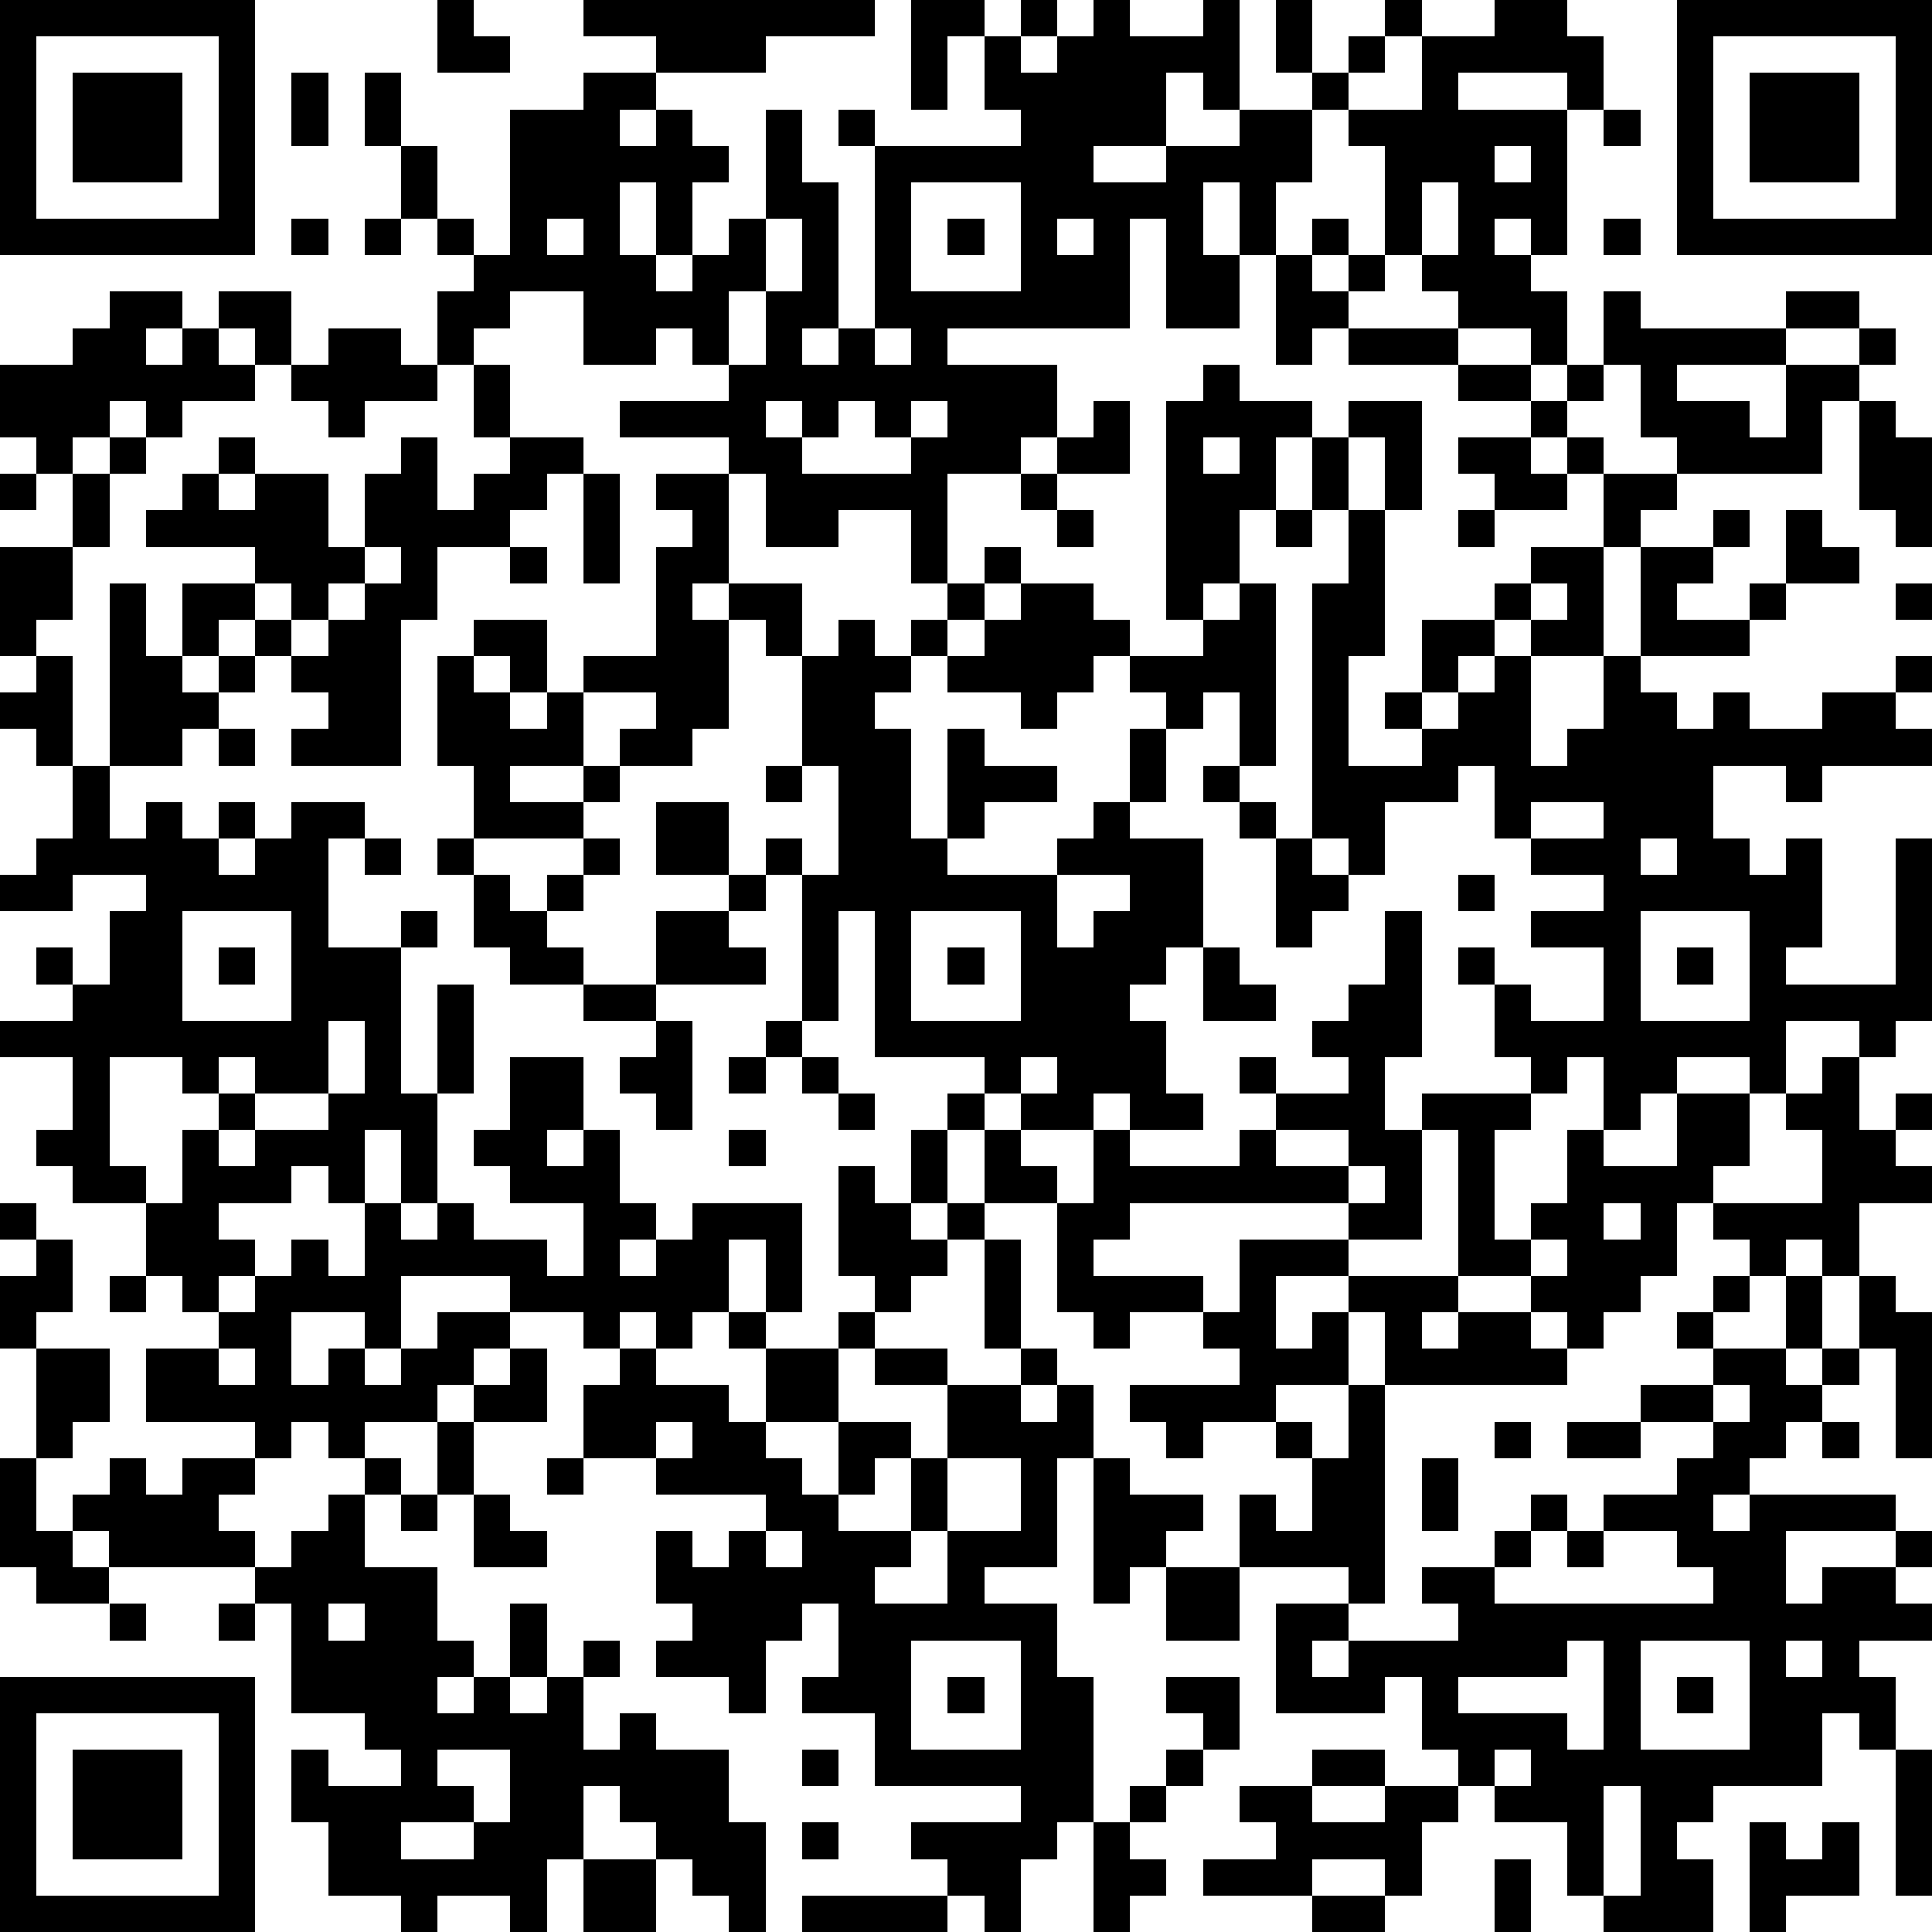
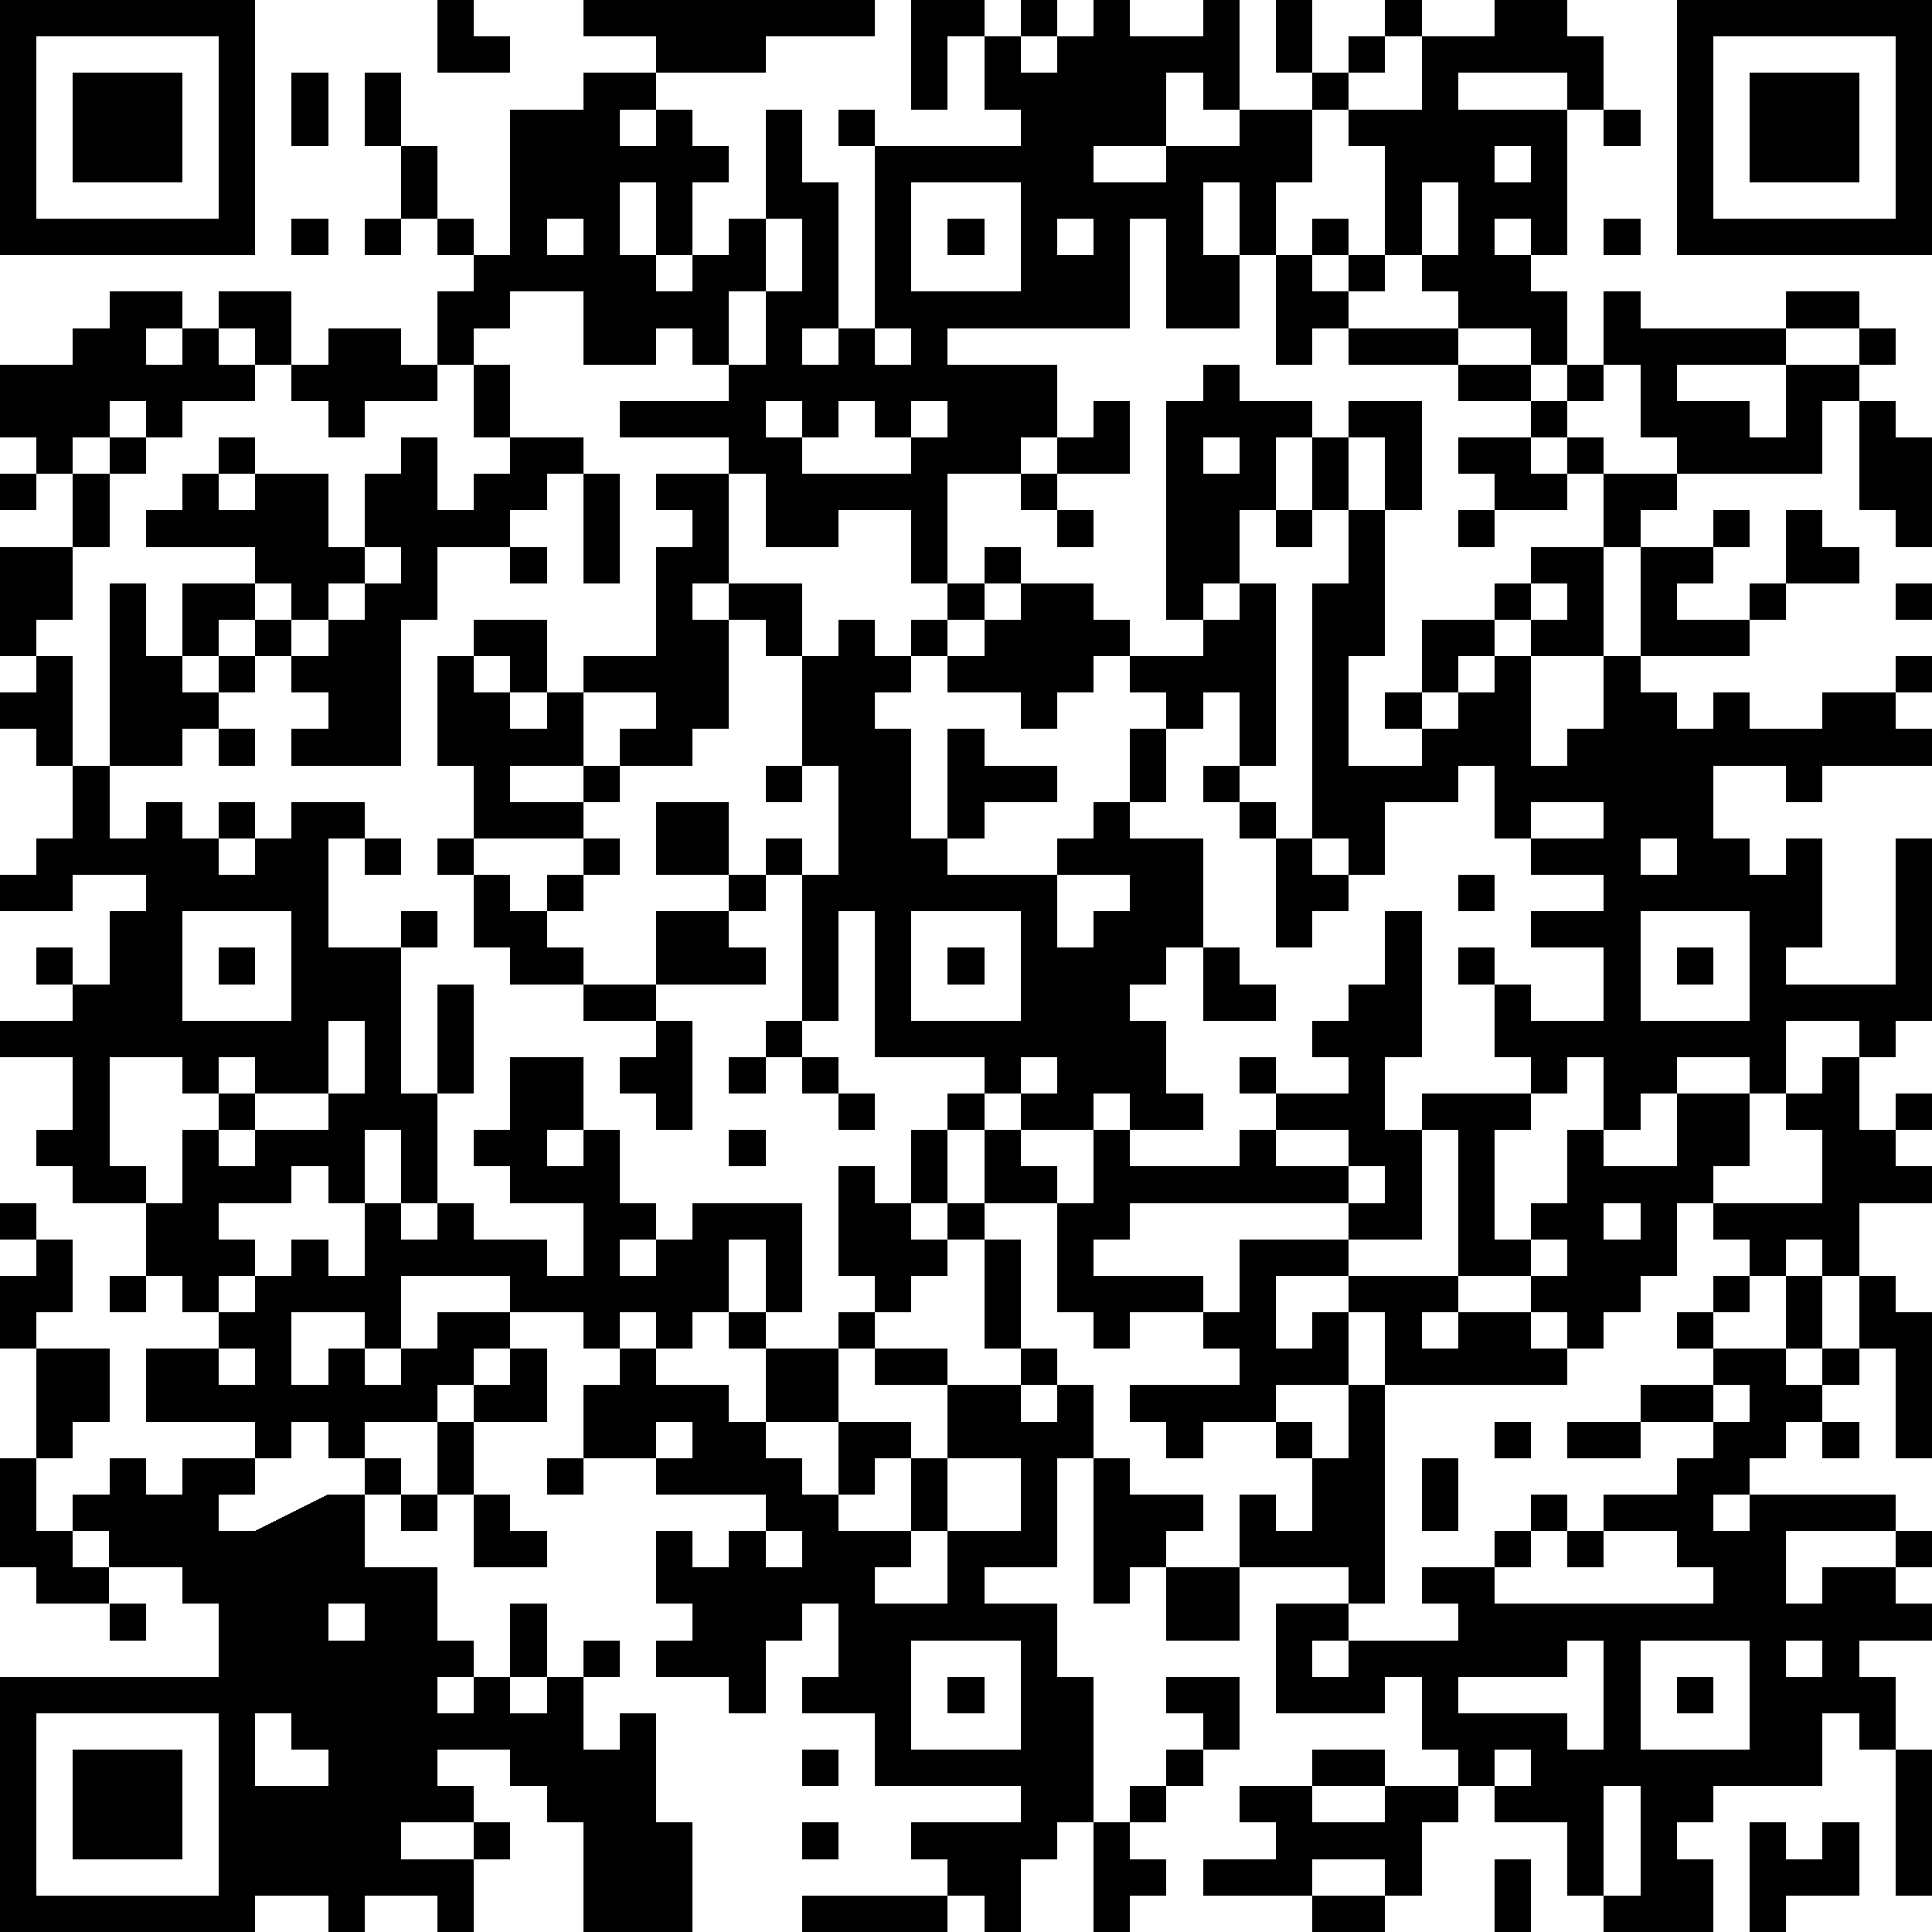
<svg xmlns="http://www.w3.org/2000/svg" version="1.1" width="212" height="212" shape-rendering="crispEdges">
-   <path d="M0 0h7v7h-7zM12 0h1v1h1v1h-2zM16 0h8v1h-3v1h-3v-1h-2zM25 0h2v1h-1v2h-1zM28 0h1v1h-1zM30 0h1v1h2v-1h1v3h-1v-1h-1v2h-2v1h2v-1h2v-1h2v-1h-1v-2h1v2h1v-1h1v-1h1v1h-1v1h-1v1h-1v2h-1v2h-1v-2h-1v2h1v2h-2v-3h-1v3h-5v1h3v2h-1v1h-2v3h-1v-2h-2v1h-2v-2h-1v-1h-3v-1h3v-1h-1v-1h-1v1h-2v-2h-2v1h-1v1h-1v-2h1v-1h-1v-1h-1v-2h-1v-2h1v2h1v2h1v1h1v-4h2v-1h2v1h-1v1h1v-1h1v1h1v1h-1v2h-1v-2h-1v2h1v1h1v-1h1v-1h1v-3h1v2h1v4h-1v1h1v-1h1v-5h-1v-1h1v1h4v-1h-1v-2h1v1h1v-1h1zM41 0h2v1h1v2h-1v-1h-3v1h3v4h-1v-1h-1v1h1v1h1v2h-1v-1h-2v-1h-1v-1h-1v-3h-1v-1h2v-2h2zM46 0h7v7h-7zM1 1v5h5v-5zM47 1v5h5v-5zM2 2h3v3h-3zM8 2h1v2h-1zM48 2h3v3h-3zM44 3h1v1h-1zM41 4v1h1v-1zM25 5v3h3v-3zM39 5v2h1v-2zM8 6h1v1h-1zM10 6h1v1h-1zM15 6v1h1v-1zM21 6v2h-1v2h1v-2h1v-2zM26 6h1v1h-1zM29 6v1h1v-1zM36 6h1v1h-1zM44 6h1v1h-1zM35 7h1v1h1v-1h1v1h-1v1h-1v1h-1zM3 8h2v1h-1v1h1v-1h1v-1h2v2h-1v-1h-1v1h1v1h-2v1h-1v-1h-1v1h-1v1h-1v-1h-1v-2h2v-1h1zM44 8h1v1h4v-1h2v1h-2v1h-3v1h2v1h1v-2h2v-1h1v1h-1v1h-1v2h-4v-1h-1v-2h-1zM9 9h2v1h1v1h-2v1h-1v-1h-1v-1h1zM24 9v1h1v-1zM37 9h3v1h-3zM13 10h1v2h-1zM33 10h1v1h2v1h-1v2h-1v2h-1v1h-1v-6h1zM40 10h2v1h-2zM43 10h1v1h-1zM21 11v1h1v-1zM23 11v1h-1v1h3v-1h-1v-1zM25 11v1h1v-1zM30 11h1v2h-2v-1h1zM37 11h2v3h-1v-2h-1zM42 11h1v1h-1zM51 11h1v1h1v3h-1v-1h-1zM3 12h1v1h-1zM6 12h1v1h-1zM11 12h1v2h1v-1h1v-1h2v1h-1v1h-1v1h-2v2h-1v4h-3v-1h1v-1h-1v-1h-1v-1h-1v1h-1v-2h2v-1h-3v-1h1v-1h1v1h1v-1h2v2h1v-2h1zM33 12v1h1v-1zM36 12h1v2h-1zM40 12h2v1h1v-1h1v1h-1v1h-2v-1h-1zM0 13h1v1h-1zM2 13h1v2h-1zM16 13h1v3h-1zM18 13h2v3h-1v1h1v-1h2v2h-1v-1h-1v3h-1v1h-2v-1h1v-1h-2v-1h2v-3h1v-1h-1zM28 13h1v1h-1zM44 13h2v1h-1v1h-1zM29 14h1v1h-1zM35 14h1v1h-1zM37 14h1v4h-1v3h2v-1h-1v-1h1v-2h2v-1h1v-1h2v3h-2v-1h-1v1h-1v1h-1v1h1v-1h1v-1h1v3h1v-1h1v-2h1v-3h2v-1h1v1h-1v1h-1v1h2v-1h1v-2h1v1h1v1h-2v1h-1v1h-3v1h1v1h1v-1h1v1h2v-1h2v-1h1v1h-1v1h1v1h-3v1h-1v-1h-2v2h1v1h1v-1h1v3h-1v1h3v-4h1v5h-1v1h-1v-1h-2v2h-1v-1h-2v1h-1v1h-1v-2h-1v1h-1v-1h-1v-2h-1v-1h1v1h1v1h2v-2h-2v-1h2v-1h-2v-1h-1v-2h-1v1h-2v2h-1v-1h-1v-7h1zM40 14h1v1h-1zM0 15h2v2h-1v1h-1zM10 15v1h-1v1h-1v-1h-1v1h1v1h1v-1h1v-1h1v-1zM14 15h1v1h-1zM27 15h1v1h-1zM3 16h1v2h1v1h1v-1h1v1h-1v1h-1v1h-2zM26 16h1v1h-1zM28 16h2v1h1v1h-1v1h-1v1h-1v-1h-2v-1h-1v-1h1v1h1v-1h1zM34 16h1v5h-1v-2h-1v1h-1v-1h-1v-1h2v-1h1zM42 16v1h1v-1zM52 16h1v1h-1zM13 17h2v2h-1v-1h-1zM23 17h1v1h1v1h-1v1h1v3h1v-3h1v1h2v1h-2v1h-1v1h3v-1h1v-1h1v-2h1v2h-1v1h2v3h-1v1h-1v1h1v2h1v1h-2v-1h-1v1h-2v-1h-1v-1h-3v-4h-1v3h-1v-4h-1v-1h1v1h1v-3h-1v-3h1zM1 18h1v3h-1v-1h-1v-1h1zM12 18h1v1h1v1h1v-1h1v2h-2v1h2v-1h1v1h-1v1h-3v-2h-1zM6 20h1v1h-1zM2 21h1v2h1v-1h1v1h1v-1h1v1h-1v1h1v-1h1v-1h2v1h-1v3h2v-1h1v1h-1v4h1v-3h1v3h-1v3h-1v-2h-1v2h-1v-1h-1v1h-2v1h1v1h-1v1h-1v-1h-1v-2h-2v-1h-1v-1h1v-2h-2v-1h2v-1h-1v-1h1v1h1v-2h1v-1h-2v1h-2v-1h1v-1h1zM21 21h1v1h-1zM33 21h1v1h-1zM18 22h2v2h-2zM34 22h1v1h-1zM42 22v1h2v-1zM10 23h1v1h-1zM12 23h1v1h-1zM16 23h1v1h-1zM35 23h1v1h1v1h-1v1h-1zM45 23v1h1v-1zM13 24h1v1h1v-1h1v1h-1v1h1v1h-2v-1h-1zM20 24h1v1h-1zM29 24v2h1v-1h1v-1zM40 24h1v1h-1zM5 25v3h3v-3zM18 25h2v1h1v1h-3zM25 25v3h3v-3zM38 25h1v4h-1v2h1v-1h3v1h-1v3h1v-1h1v-2h1v1h2v-2h2v2h-1v1h-1v2h-1v1h-1v1h-1v-1h-1v-1h-2v-4h-1v3h-2v-1h-6v1h-1v1h3v1h-2v1h-1v-1h-1v-3h-2v-2h-1v-1h1v1h1v1h1v1h1v-2h1v1h3v-1h1v-1h-1v-1h1v1h2v-1h-1v-1h1v-1h1zM45 25v3h3v-3zM6 26h1v1h-1zM26 26h1v1h-1zM33 26h1v1h1v1h-2zM46 26h1v1h-1zM16 27h2v1h-2zM9 28v2h-2v-1h-1v1h-1v-1h-2v3h1v1h1v-2h1v-1h1v1h-1v1h1v-1h2v-1h1v-2zM18 28h1v3h-1v-1h-1v-1h1zM21 28h1v1h-1zM14 29h2v2h-1v1h1v-1h1v2h1v1h-1v1h1v-1h1v-1h3v3h-1v-2h-1v2h-1v1h-1v-1h-1v1h-1v-1h-2v-1h-3v2h-1v-1h-2v2h1v-1h1v1h1v-1h1v-1h2v1h-1v1h-1v1h-2v1h-1v-1h-1v1h-1v-1h-3v-2h2v-1h1v-1h1v-1h1v1h1v-2h1v1h1v-1h1v1h2v1h1v-2h-2v-1h-1v-1h1zM20 29h1v1h-1zM22 29h1v1h-1zM28 29v1h1v-1zM50 29h1v2h1v-1h1v1h-1v1h1v1h-2v2h-1v-1h-1v1h-1v-1h-1v-1h3v-2h-1v-1h1zM23 30h1v1h-1zM20 31h1v1h-1zM25 31h1v2h-1zM35 31v1h2v-1zM23 32h1v1h1v1h1v-1h1v1h-1v1h-1v1h-1v-1h-1zM37 32v1h1v-1zM0 33h1v1h-1zM44 33v1h1v-1zM1 34h1v2h-1v1h-1v-2h1zM27 34h1v3h-1zM34 34h3v1h-2v2h1v-1h1v-1h3v1h-1v1h1v-1h2v1h1v1h-5v-2h-1v2h-2v1h-2v1h-1v-1h-1v-1h3v-1h-1v-1h1zM42 34v1h1v-1zM3 35h1v1h-1zM47 35h1v1h-1zM49 35h1v2h-1zM51 35h1v1h1v4h-1v-3h-1zM20 36h1v1h-1zM23 36h1v1h-1zM46 36h1v1h-1zM1 37h2v2h-1v1h-1zM6 37v1h1v-1zM14 37h1v2h-2v-1h1zM17 37h1v1h2v1h1v-2h2v2h-2v1h1v1h1v-2h2v1h-1v1h-1v1h2v-2h1v-2h-2v-1h2v1h2v-1h1v1h-1v1h1v-1h1v2h-1v3h-2v1h2v2h1v4h-1v1h-1v2h-1v-1h-1v-1h-1v-1h3v-1h-4v-2h-2v-1h1v-2h-1v1h-1v2h-1v-1h-2v-1h1v-1h-1v-2h1v1h1v-1h1v-1h-3v-1h-2v-2h1zM47 37h2v1h1v-1h1v1h-1v1h-1v1h-1v1h-1v1h1v-1h4v1h-3v2h1v-1h2v-1h1v1h-1v1h1v1h-2v1h1v2h-1v-1h-1v2h-3v1h-1v1h1v2h-3v-1h-1v-2h-2v-1h-1v-1h-1v-2h-1v1h-3v-3h2v-1h-3v-2h1v1h1v-2h-1v-1h1v1h1v-2h1v6h-1v1h-1v1h1v-1h3v-1h-1v-1h2v-1h1v-1h1v1h-1v1h-1v1h6v-1h-1v-1h-2v-1h2v-1h1v-1h-2v-1h2zM47 38v1h1v-1zM12 39h1v2h-1zM18 39v1h1v-1zM41 39h1v1h-1zM43 39h2v1h-2zM50 39h1v1h-1zM0 40h1v2h1v-1h1v-1h1v1h1v-1h2v1h-1v1h1v1h-4v-1h-1v1h1v1h-2v-1h-1zM10 40h1v1h-1zM15 40h1v1h-1zM26 40v2h-1v1h-1v1h2v-2h2v-2zM30 40h1v1h2v1h-1v1h-1v1h-1zM39 40h1v2h-1zM9 41h1v2h2v2h1v1h-1v1h1v-1h1v-2h1v2h-1v1h1v-1h1v-1h1v1h-1v2h1v-1h1v1h2v2h1v3h-1v-1h-1v-1h-1v-1h-1v-1h-1v2h-1v2h-1v-1h-2v1h-1v-1h-2v-2h-1v-2h1v1h2v-1h-1v-1h-2v-3h-1v-1h1v-1h1zM11 41h1v1h-1zM13 41h1v1h1v1h-2zM21 42v1h1v-1zM43 42h1v1h-1zM32 43h2v2h-2zM3 44h1v1h-1zM6 44h1v1h-1zM9 44v1h1v-1zM25 45v3h3v-3zM43 45v1h-3v1h3v1h1v-3zM45 45v3h3v-3zM49 45v1h1v-1zM0 46h7v7h-7zM26 46h1v1h-1zM32 46h2v2h-1v-1h-1zM46 46h1v1h-1zM1 47v5h5v-5zM2 48h3v3h-3zM12 48v1h1v1h-2v1h2v-1h1v-2zM22 48h1v1h-1zM32 48h1v1h-1zM36 48h2v1h-2zM41 48v1h1v-1zM52 48h1v4h-1zM31 49h1v1h-1zM34 49h2v1h2v-1h2v1h-1v2h-1v-1h-2v1h-3v-1h2v-1h-1zM44 49v3h1v-3zM22 50h1v1h-1zM30 50h1v1h1v1h-1v1h-1zM48 50h1v1h1v-1h1v2h-2v1h-1zM16 51h2v2h-2zM41 51h1v2h-1zM22 52h4v1h-4zM36 52h2v1h-2z" style="fill:#000" transform="translate(0,0) scale(4)" />
+   <path d="M0 0h7v7h-7zM12 0h1v1h1v1h-2zM16 0h8v1h-3v1h-3v-1h-2zM25 0h2v1h-1v2h-1zM28 0h1v1h-1zM30 0h1v1h2v-1h1v3h-1v-1h-1v2h-2v1h2v-1h2v-1h2v-1h-1v-2h1v2h1v-1h1v-1h1v1h-1v1h-1v1h-1v2h-1v2h-1v-2h-1v2h1v2h-2v-3h-1v3h-5v1h3v2h-1v1h-2v3h-1v-2h-2v1h-2v-2h-1v-1h-3v-1h3v-1h-1v-1h-1v1h-2v-2h-2v1h-1v1h-1v-2h1v-1h-1v-1h-1v-2h-1v-2h1v2h1v2h1v1h1v-4h2v-1h2v1h-1v1h1v-1h1v1h1v1h-1v2h-1v-2h-1v2h1v1h1v-1h1v-1h1v-3h1v2h1v4h-1v1h1v-1h1v-5h-1v-1h1v1h4v-1h-1v-2h1v1h1v-1h1zM41 0h2v1h1v2h-1v-1h-3v1h3v4h-1v-1h-1v1h1v1h1v2h-1v-1h-2v-1h-1v-1h-1v-3h-1v-1h2v-2h2zM46 0h7v7h-7zM1 1v5h5v-5zM47 1v5h5v-5zM2 2h3v3h-3zM8 2h1v2h-1zM48 2h3v3h-3zM44 3h1v1h-1zM41 4v1h1v-1zM25 5v3h3v-3zM39 5v2h1v-2zM8 6h1v1h-1zM10 6h1v1h-1zM15 6v1h1v-1zM21 6v2h-1v2h1v-2h1v-2zM26 6h1v1h-1zM29 6v1h1v-1zM36 6h1v1h-1zM44 6h1v1h-1zM35 7h1v1h1v-1h1v1h-1v1h-1v1h-1zM3 8h2v1h-1v1h1v-1h1v-1h2v2h-1v-1h-1v1h1v1h-2v1h-1v-1h-1v1h-1v1h-1v-1h-1v-2h2v-1h1zM44 8h1v1h4v-1h2v1h-2v1h-3v1h2v1h1v-2h2v-1h1v1h-1v1h-1v2h-4v-1h-1v-2h-1zM9 9h2v1h1v1h-2v1h-1v-1h-1v-1h1zM24 9v1h1v-1zM37 9h3v1h-3zM13 10h1v2h-1zM33 10h1v1h2v1h-1v2h-1v2h-1v1h-1v-6h1zM40 10h2v1h-2zM43 10h1v1h-1zM21 11v1h1v-1zM23 11v1h-1v1h3v-1h-1v-1zM25 11v1h1v-1zM30 11h1v2h-2v-1h1zM37 11h2v3h-1v-2h-1zM42 11h1v1h-1zM51 11h1v1h1v3h-1v-1h-1zM3 12h1v1h-1zM6 12h1v1h-1zM11 12h1v2h1v-1h1v-1h2v1h-1v1h-1v1h-2v2h-1v4h-3v-1h1v-1h-1v-1h-1v-1h-1v1h-1v-2h2v-1h-3v-1h1v-1h1v1h1v-1h2v2h1v-2h1zM33 12v1h1v-1zM36 12h1v2h-1zM40 12h2v1h1v-1h1v1h-1v1h-2v-1h-1zM0 13h1v1h-1zM2 13h1v2h-1zM16 13h1v3h-1zM18 13h2v3h-1v1h1v-1h2v2h-1v-1h-1v3h-1v1h-2v-1h1v-1h-2v-1h2v-3h1v-1h-1zM28 13h1v1h-1zM44 13h2v1h-1v1h-1zM29 14h1v1h-1zM35 14h1v1h-1zM37 14h1v4h-1v3h2v-1h-1v-1h1v-2h2v-1h1v-1h2v3h-2v-1h-1v1h-1v1h-1v1h1v-1h1v-1h1v3h1v-1h1v-2h1v-3h2v-1h1v1h-1v1h-1v1h2v-1h1v-2h1v1h1v1h-2v1h-1v1h-3v1h1v1h1v-1h1v1h2v-1h2v-1h1v1h-1v1h1v1h-3v1h-1v-1h-2v2h1v1h1v-1h1v3h-1v1h3v-4h1v5h-1v1h-1v-1h-2v2h-1v-1h-2v1h-1v1h-1v-2h-1v1h-1v-1h-1v-2h-1v-1h1v1h1v1h2v-2h-2v-1h2v-1h-2v-1h-1v-2h-1v1h-2v2h-1v-1h-1v-7h1zM40 14h1v1h-1zM0 15h2v2h-1v1h-1zM10 15v1h-1v1h-1v-1h-1v1h1v1h1v-1h1v-1h1v-1zM14 15h1v1h-1zM27 15h1v1h-1zM3 16h1v2h1v1h1v-1h1v1h-1v1h-1v1h-2zM26 16h1v1h-1zM28 16h2v1h1v1h-1v1h-1v1h-1v-1h-2v-1h-1v-1h1v1h1v-1h1zM34 16h1v5h-1v-2h-1v1h-1v-1h-1v-1h2v-1h1zM42 16v1h1v-1zM52 16h1v1h-1zM13 17h2v2h-1v-1h-1zM23 17h1v1h1v1h-1v1h1v3h1v-3h1v1h2v1h-2v1h-1v1h3v-1h1v-1h1v-2h1v2h-1v1h2v3h-1v1h-1v1h1v2h1v1h-2v-1h-1v1h-2v-1h-1v-1h-3v-4h-1v3h-1v-4h-1v-1h1v1h1v-3h-1v-3h1zM1 18h1v3h-1v-1h-1v-1h1zM12 18h1v1h1v1h1v-1h1v2h-2v1h2v-1h1v1h-1v1h-3v-2h-1zM6 20h1v1h-1zM2 21h1v2h1v-1h1v1h1v-1h1v1h-1v1h1v-1h1v-1h2v1h-1v3h2v-1h1v1h-1v4h1v-3h1v3h-1v3h-1v-2h-1v2h-1v-1h-1v1h-2v1h1v1h-1v1h-1v-1h-1v-2h-2v-1h-1v-1h1v-2h-2v-1h2v-1h-1v-1h1v1h1v-2h1v-1h-2v1h-2v-1h1v-1h1zM21 21h1v1h-1zM33 21h1v1h-1zM18 22h2v2h-2zM34 22h1v1h-1zM42 22v1h2v-1zM10 23h1v1h-1zM12 23h1v1h-1zM16 23h1v1h-1zM35 23h1v1h1v1h-1v1h-1zM45 23v1h1v-1zM13 24h1v1h1v-1h1v1h-1v1h1v1h-2v-1h-1zM20 24h1v1h-1zM29 24v2h1v-1h1v-1zM40 24h1v1h-1zM5 25v3h3v-3zM18 25h2v1h1v1h-3zM25 25v3h3v-3zM38 25h1v4h-1v2h1v-1h3v1h-1v3h1v-1h1v-2h1v1h2v-2h2v2h-1v1h-1v2h-1v1h-1v1h-1v-1h-1v-1h-2v-4h-1v3h-2v-1h-6v1h-1v1h3v1h-2v1h-1v-1h-1v-3h-2v-2h-1v-1h1v1h1v1h1v1h1v-2h1v1h3v-1h1v-1h-1v-1h1v1h2v-1h-1v-1h1v-1h1zM45 25v3h3v-3zM6 26h1v1h-1zM26 26h1v1h-1zM33 26h1v1h1v1h-2zM46 26h1v1h-1zM16 27h2v1h-2zM9 28v2h-2v-1h-1v1h-1v-1h-2v3h1v1h1v-2h1v-1h1v1h-1v1h1v-1h2v-1h1v-2zM18 28h1v3h-1v-1h-1v-1h1zM21 28h1v1h-1zM14 29h2v2h-1v1h1v-1h1v2h1v1h-1v1h1v-1h1v-1h3v3h-1v-2h-1v2h-1v1h-1v-1h-1v1h-1v-1h-2v-1h-3v2h-1v-1h-2v2h1v-1h1v1h1v-1h1v-1h2v1h-1v1h-1v1h-2v1h-1v-1h-1v1h-1v-1h-3v-2h2v-1h1v-1h1v-1h1v1h1v-2h1v1h1v-1h1v1h2v1h1v-2h-2v-1h-1v-1h1zM20 29h1v1h-1zM22 29h1v1h-1zM28 29v1h1v-1zM50 29h1v2h1v-1h1v1h-1v1h1v1h-2v2h-1v-1h-1v1h-1v-1h-1v-1h3v-2h-1v-1h1zM23 30h1v1h-1zM20 31h1v1h-1zM25 31h1v2h-1zM35 31v1h2v-1zM23 32h1v1h1v1h1v-1h1v1h-1v1h-1v1h-1v-1h-1zM37 32v1h1v-1zM0 33h1v1h-1zM44 33v1h1v-1zM1 34h1v2h-1v1h-1v-2h1zM27 34h1v3h-1zM34 34h3v1h-2v2h1v-1h1v-1h3v1h-1v1h1v-1h2v1h1v1h-5v-2h-1v2h-2v1h-2v1h-1v-1h-1v-1h3v-1h-1v-1h1zM42 34v1h1v-1zM3 35h1v1h-1zM47 35h1v1h-1zM49 35h1v2h-1zM51 35h1v1h1v4h-1v-3h-1zM20 36h1v1h-1zM23 36h1v1h-1zM46 36h1v1h-1zM1 37h2v2h-1v1h-1zM6 37v1h1v-1zM14 37h1v2h-2v-1h1zM17 37h1v1h2v1h1v-2h2v2h-2v1h1v1h1v-2h2v1h-1v1h-1v1h2v-2h1v-2h-2v-1h2v1h2v-1h1v1h-1v1h1v-1h1v2h-1v3h-2v1h2v2h1v4h-1v1h-1v2h-1v-1h-1v-1h-1v-1h3v-1h-4v-2h-2v-1h1v-2h-1v1h-1v2h-1v-1h-2v-1h1v-1h-1v-2h1v1h1v-1h1v-1h-3v-1h-2v-2h1zM47 37h2v1h1v-1h1v1h-1v1h-1v1h-1v1h-1v1h1v-1h4v1h-3v2h1v-1h2v-1h1v1h-1v1h1v1h-2v1h1v2h-1v-1h-1v2h-3v1h-1v1h1v2h-3v-1h-1v-2h-2v-1h-1v-1h-1v-2h-1v1h-3v-3h2v-1h-3v-2h1v1h1v-2h-1v-1h1v1h1v-2h1v6h-1v1h-1v1h1v-1h3v-1h-1v-1h2v-1h1v-1h1v1h-1v1h-1v1h6v-1h-1v-1h-2v-1h2v-1h1v-1h-2v-1h2zM47 38v1h1v-1zM12 39h1v2h-1zM18 39v1h1v-1zM41 39h1v1h-1zM43 39h2v1h-2zM50 39h1v1h-1zM0 40h1v2h1v-1h1v-1h1v1h1v-1h2v1h-1v1h1v1h-4v-1h-1v1h1v1h-2v-1h-1zM10 40h1v1h-1zM15 40h1v1h-1zM26 40v2h-1v1h-1v1h2v-2h2v-2zM30 40h1v1h2v1h-1v1h-1v1h-1zM39 40h1v2h-1zM9 41h1v2h2v2h1v1h-1v1h1v-1h1v-2h1v2h-1v1h1v-1h1v-1h1v1h-1v2h1v-1h1v1v2h1v3h-1v-1h-1v-1h-1v-1h-1v-1h-1v2h-1v2h-1v-1h-2v1h-1v-1h-2v-2h-1v-2h1v1h2v-1h-1v-1h-2v-3h-1v-1h1v-1h1zM11 41h1v1h-1zM13 41h1v1h1v1h-2zM21 42v1h1v-1zM43 42h1v1h-1zM32 43h2v2h-2zM3 44h1v1h-1zM6 44h1v1h-1zM9 44v1h1v-1zM25 45v3h3v-3zM43 45v1h-3v1h3v1h1v-3zM45 45v3h3v-3zM49 45v1h1v-1zM0 46h7v7h-7zM26 46h1v1h-1zM32 46h2v2h-1v-1h-1zM46 46h1v1h-1zM1 47v5h5v-5zM2 48h3v3h-3zM12 48v1h1v1h-2v1h2v-1h1v-2zM22 48h1v1h-1zM32 48h1v1h-1zM36 48h2v1h-2zM41 48v1h1v-1zM52 48h1v4h-1zM31 49h1v1h-1zM34 49h2v1h2v-1h2v1h-1v2h-1v-1h-2v1h-3v-1h2v-1h-1zM44 49v3h1v-3zM22 50h1v1h-1zM30 50h1v1h1v1h-1v1h-1zM48 50h1v1h1v-1h1v2h-2v1h-1zM16 51h2v2h-2zM41 51h1v2h-1zM22 52h4v1h-4zM36 52h2v1h-2z" style="fill:#000" transform="translate(0,0) scale(4)" />
</svg>